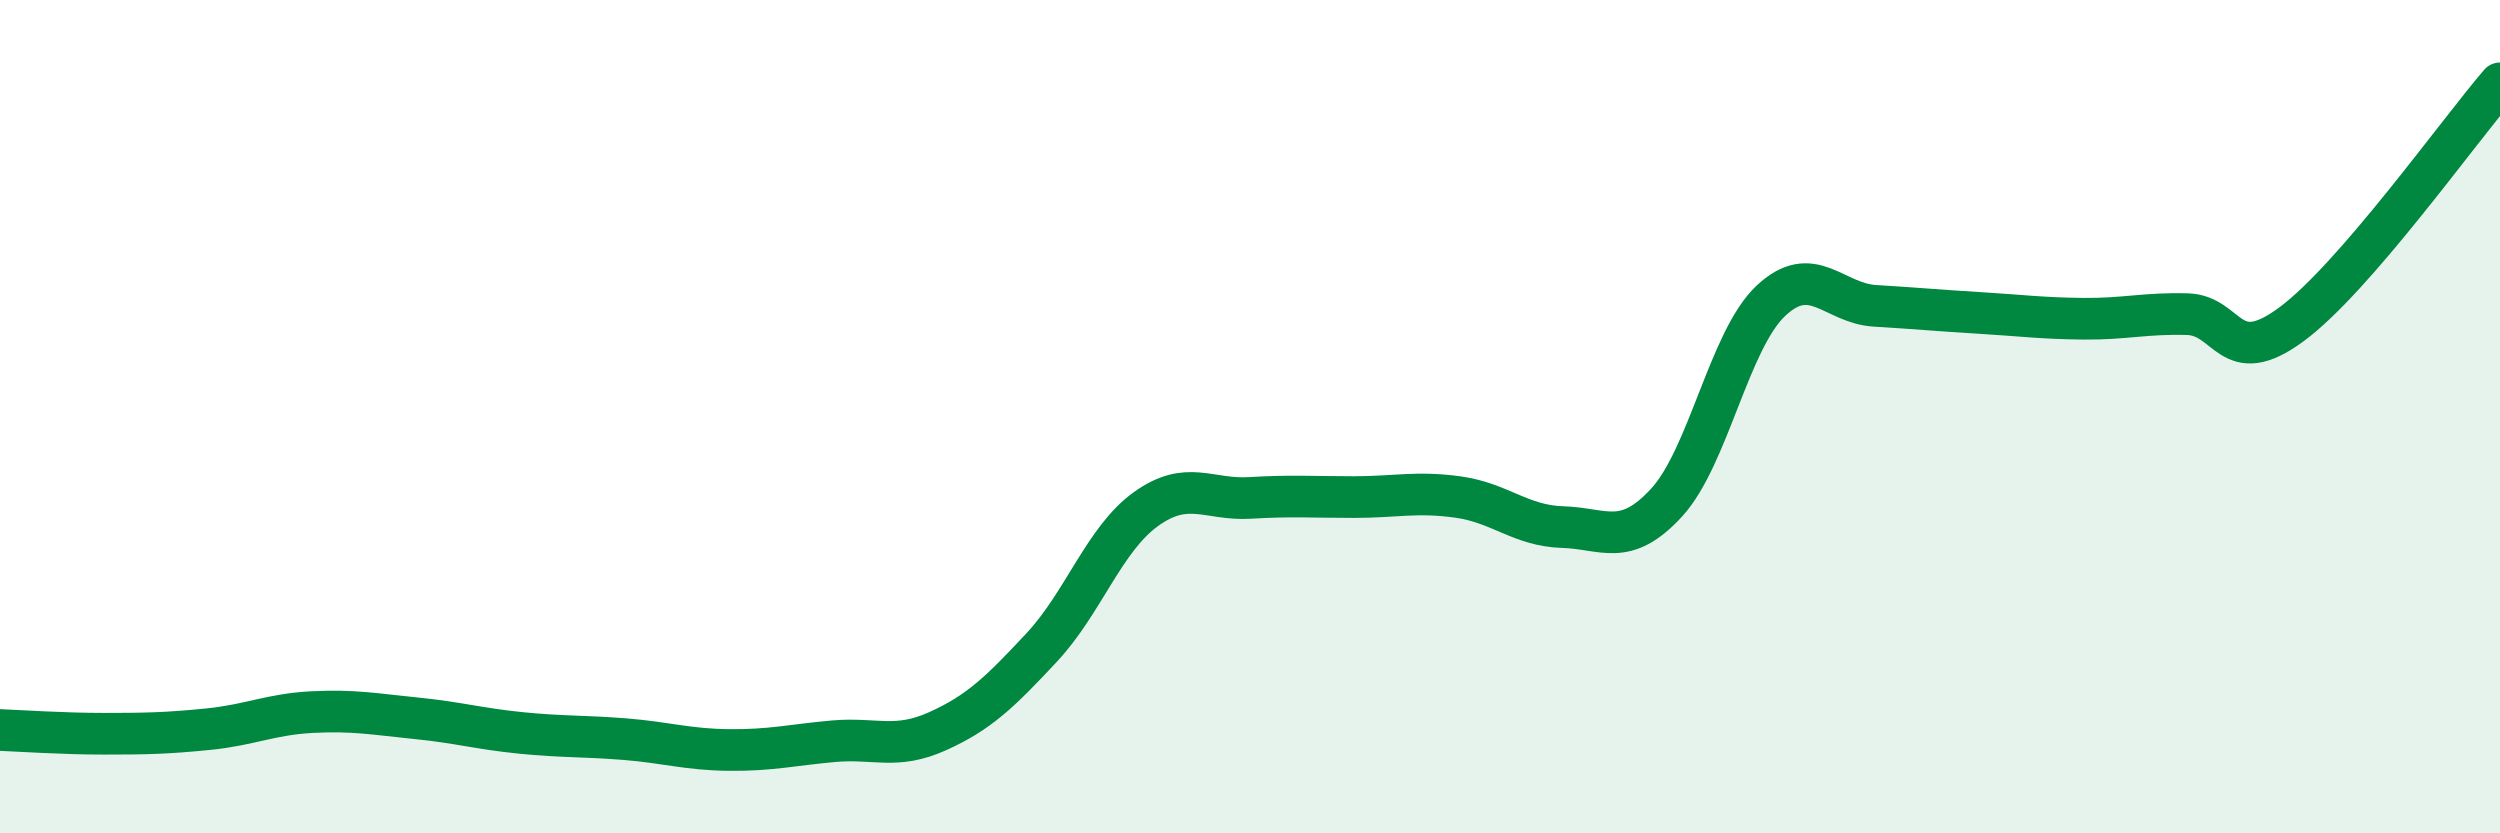
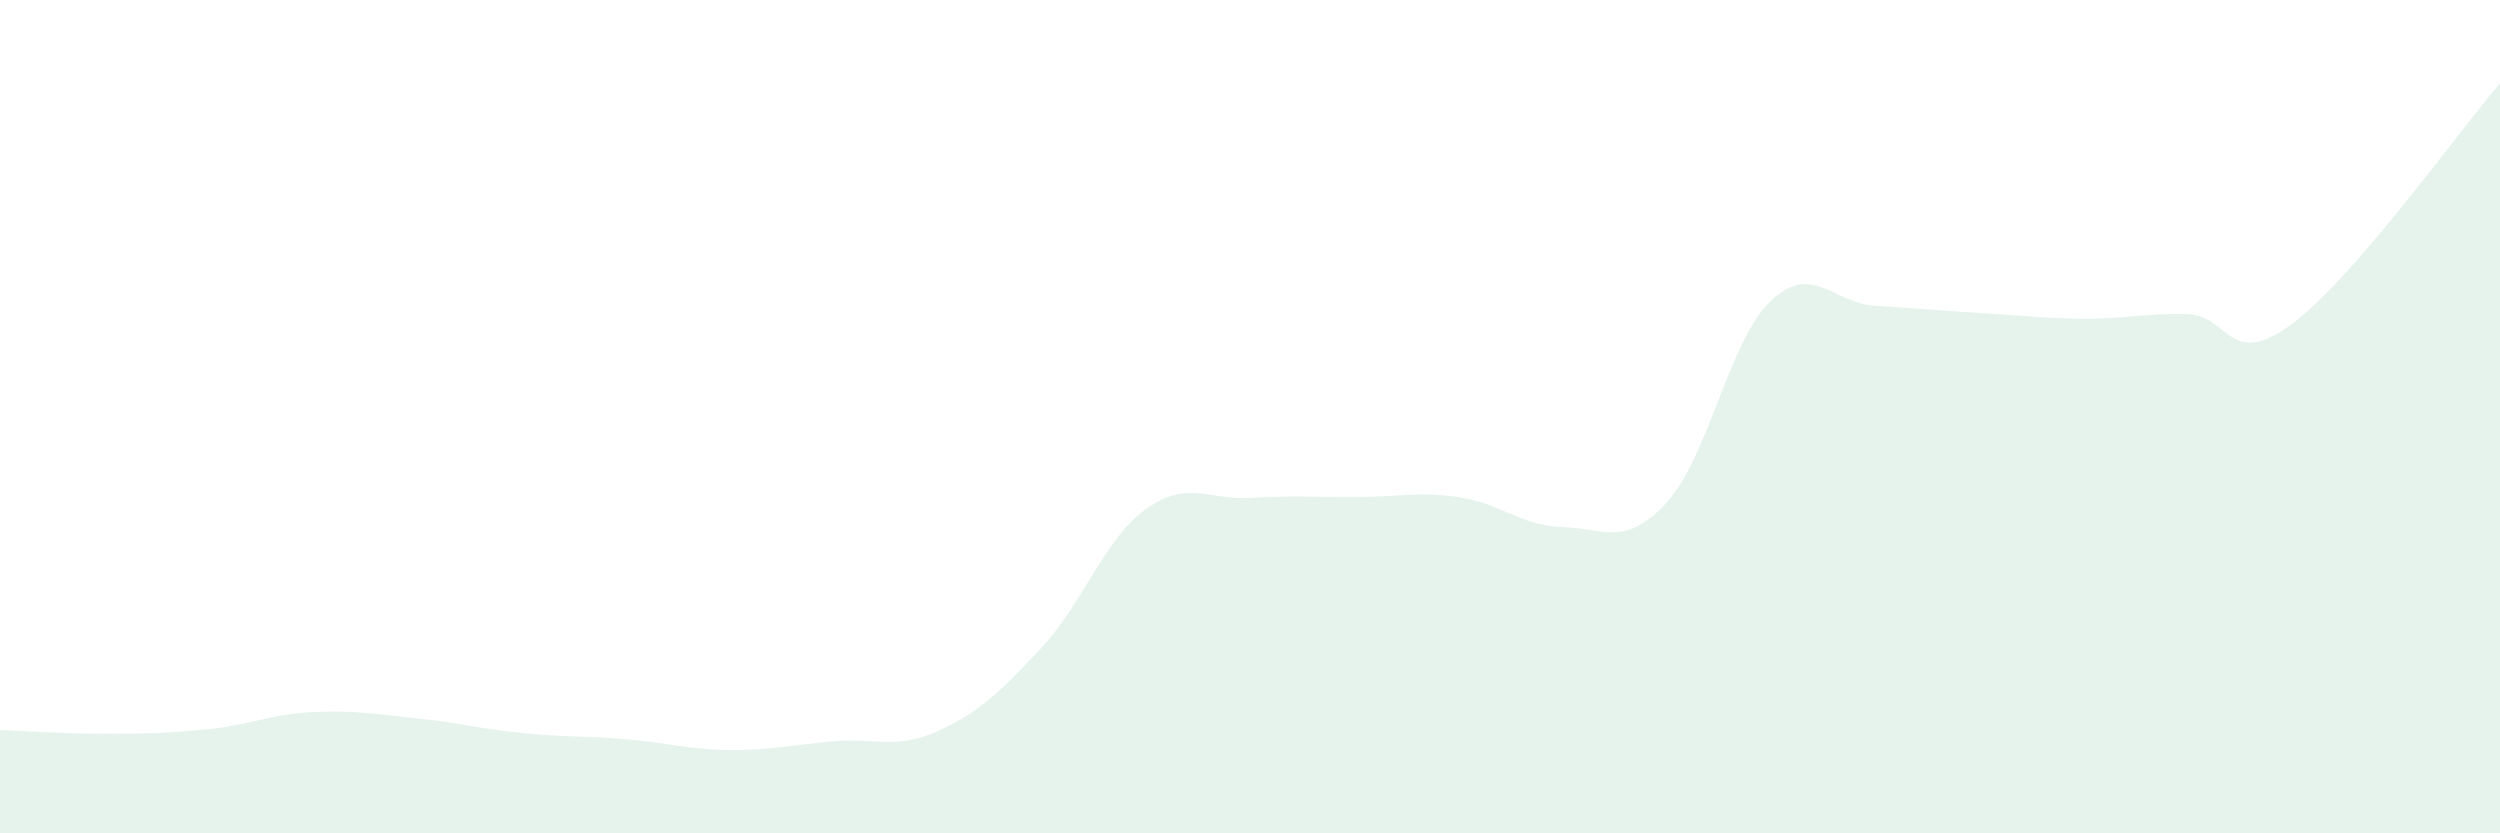
<svg xmlns="http://www.w3.org/2000/svg" width="60" height="20" viewBox="0 0 60 20">
  <path d="M 0,17.52 C 0.5,17.54 1.5,17.61 2.5,17.61 C 3.5,17.61 4,17.6 5,17.5 C 6,17.4 6.5,17.14 7.5,17.09 C 8.5,17.04 9,17.14 10,17.24 C 11,17.34 11.5,17.49 12.5,17.59 C 13.5,17.69 14,17.66 15,17.74 C 16,17.82 16.5,17.99 17.5,18 C 18.5,18.01 19,17.88 20,17.79 C 21,17.7 21.5,18 22.5,17.55 C 23.5,17.1 24,16.61 25,15.54 C 26,14.47 26.5,12.94 27.5,12.22 C 28.5,11.5 29,12.01 30,11.95 C 31,11.89 31.5,11.93 32.5,11.93 C 33.5,11.93 34,11.79 35,11.93 C 36,12.07 36.5,12.62 37.5,12.65 C 38.5,12.68 39,13.15 40,12.06 C 41,10.97 41.5,8.16 42.5,7.22 C 43.5,6.28 44,7.28 45,7.34 C 46,7.4 46.5,7.45 47.5,7.51 C 48.5,7.57 49,7.64 50,7.65 C 51,7.66 51.5,7.51 52.5,7.54 C 53.5,7.57 53.5,8.89 55,7.78 C 56.5,6.67 59,3.16 60,2L60 20L0 20Z" fill="#008740" opacity="0.1" stroke-linecap="round" stroke-linejoin="round" />
-   <path d="M 0,17.52 C 0.5,17.54 1.5,17.61 2.5,17.61 C 3.5,17.61 4,17.6 5,17.5 C 6,17.4 6.5,17.14 7.5,17.09 C 8.5,17.04 9,17.14 10,17.24 C 11,17.34 11.5,17.49 12.5,17.59 C 13.5,17.69 14,17.66 15,17.74 C 16,17.82 16.5,17.99 17.5,18 C 18.5,18.01 19,17.88 20,17.79 C 21,17.7 21.5,18 22.5,17.55 C 23.5,17.1 24,16.61 25,15.54 C 26,14.47 26.5,12.94 27.5,12.22 C 28.5,11.5 29,12.01 30,11.95 C 31,11.89 31.5,11.93 32.5,11.93 C 33.5,11.93 34,11.79 35,11.93 C 36,12.07 36.5,12.62 37.5,12.65 C 38.5,12.68 39,13.15 40,12.06 C 41,10.97 41.5,8.16 42.5,7.22 C 43.5,6.28 44,7.28 45,7.34 C 46,7.4 46.5,7.45 47.5,7.51 C 48.5,7.57 49,7.64 50,7.65 C 51,7.66 51.5,7.51 52.5,7.54 C 53.5,7.57 53.5,8.89 55,7.78 C 56.5,6.67 59,3.16 60,2" stroke="#008740" stroke-width="1" fill="none" stroke-linecap="round" stroke-linejoin="round" />
</svg>